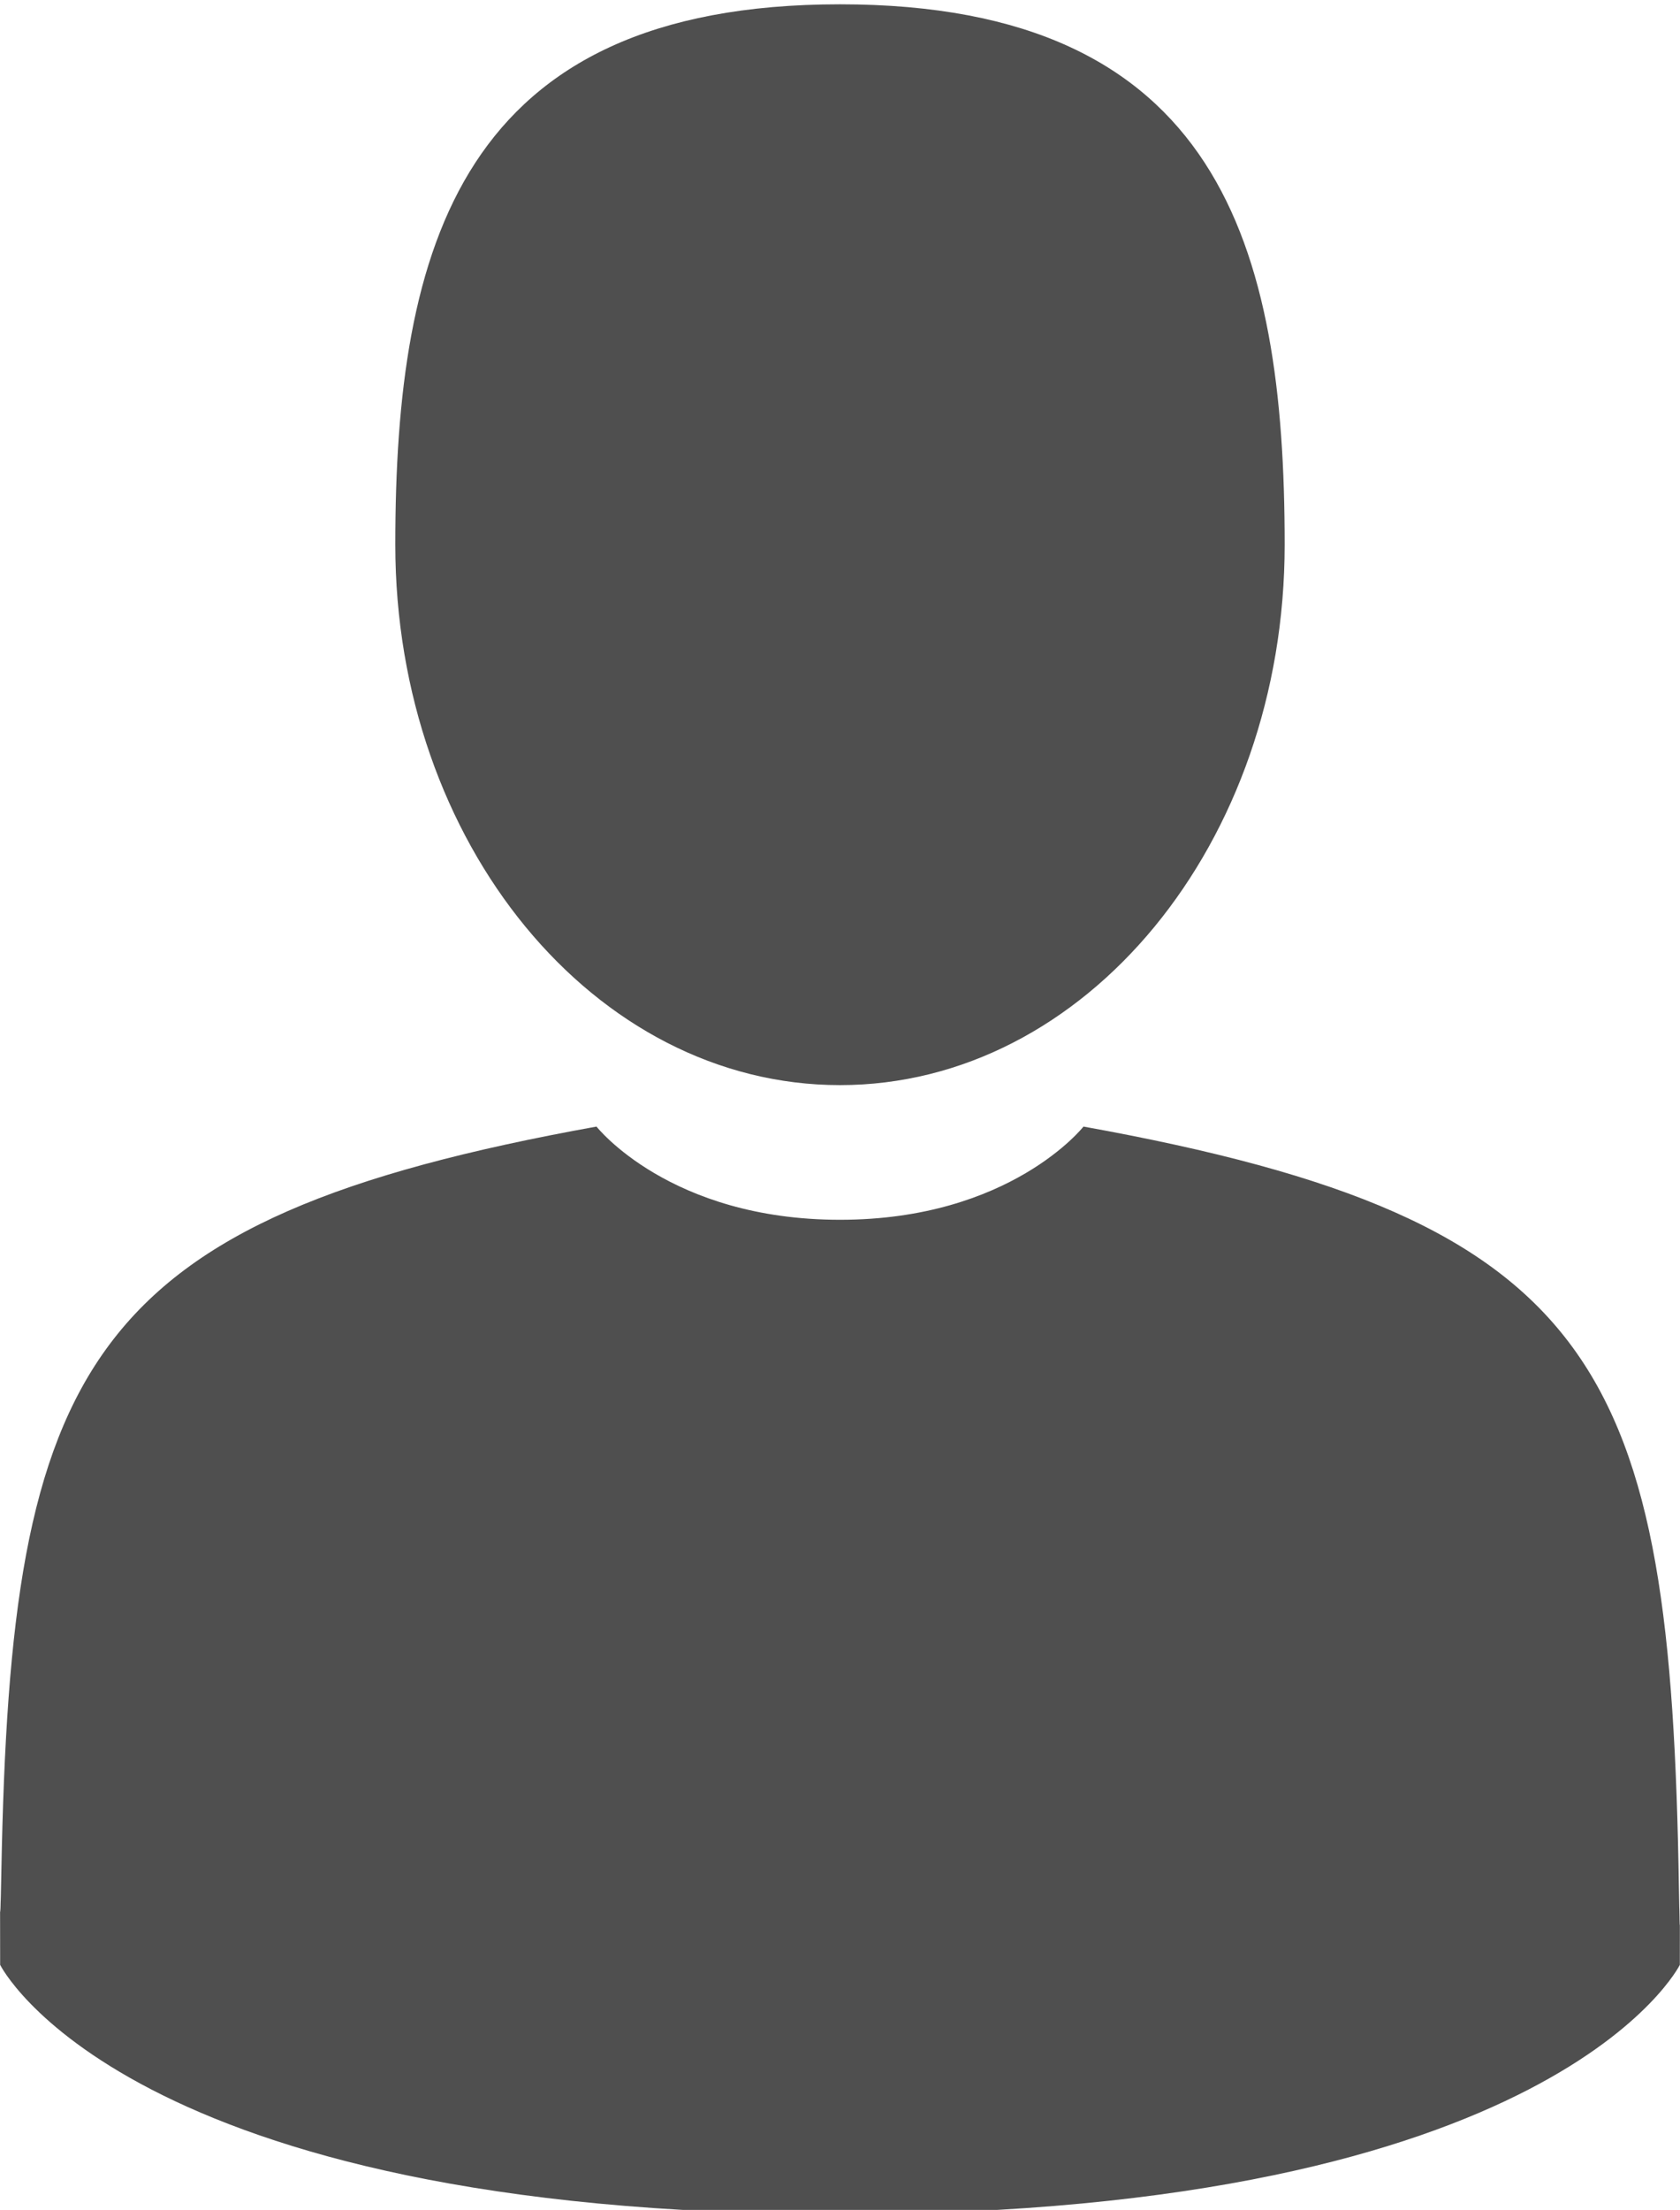
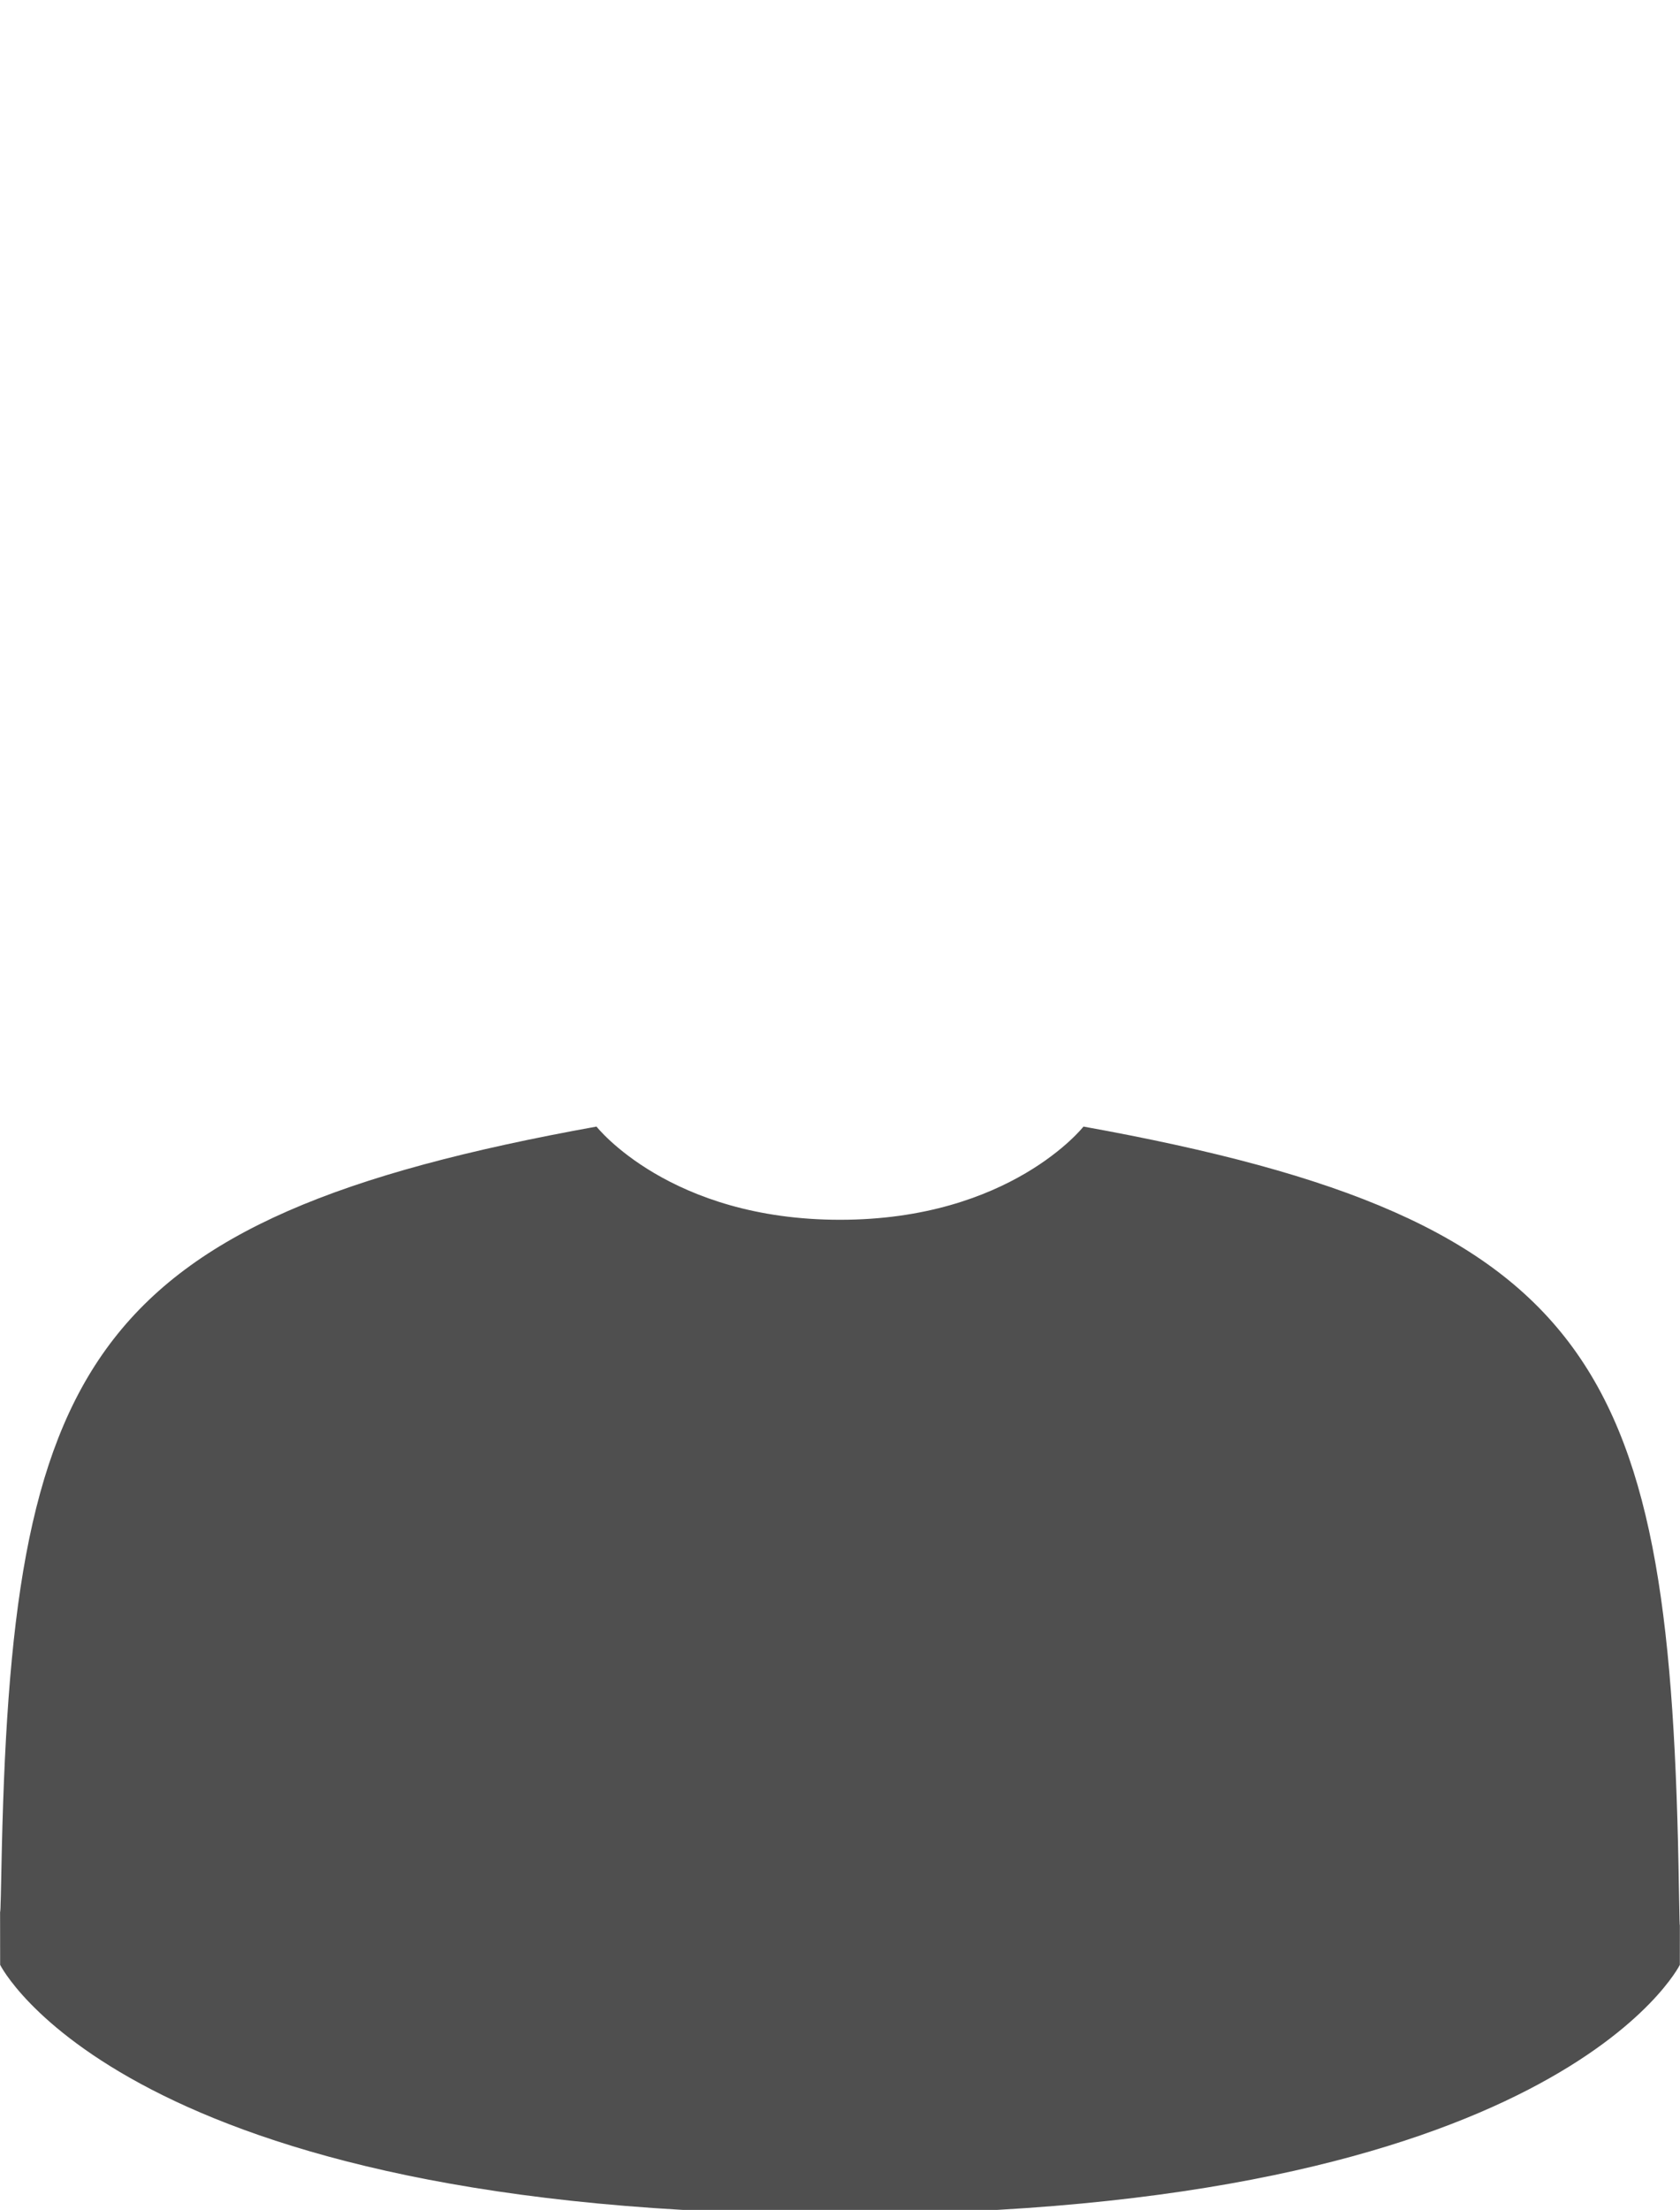
<svg xmlns="http://www.w3.org/2000/svg" version="1.1" id="Capa_1" x="0px" y="0px" width="389.426px" height="512px" viewBox="0 0 389.426 512" enable-background="new 0 0 389.426 512" xml:space="preserve">
  <g>
-     <path fill="#4F4F4F" d="M194.712,251.402c56.926,0,103.076-56.054,103.076-125.2C297.789,57.054,282.636,1,194.712,1   c-87.925,0-103.08,56.054-103.08,125.202C91.632,195.348,137.782,251.402,194.712,251.402z" />
    <path fill="#4F4F4F" d="M0.019,442.567C0.002,438.352-0.016,441.38,0.019,442.567L0.019,442.567z" />
-     <path fill="#4F4F4F" d="M389.396,445.86C389.453,444.706,389.416,437.854,389.396,445.86L389.396,445.86z" />
    <path fill="#4F4F4F" d="M389.177,437.512c-1.91-120.454-17.641-154.777-138.023-176.504c0,0-16.943,21.594-56.441,21.594   c-39.496,0-56.443-21.594-56.443-21.594C19.196,282.498,2.508,316.313,0.314,433.599c-0.18,9.578-0.264,10.081-0.295,8.972   c0.007,2.084,0.016,5.937,0.016,12.652c0,0,28.661,57.777,194.677,57.777c166.014,0,194.678-57.777,194.678-57.777   c0-4.313,0.002-7.315,0.006-9.357C389.363,446.55,389.298,445.217,389.177,437.512z" />
  </g>
</svg>